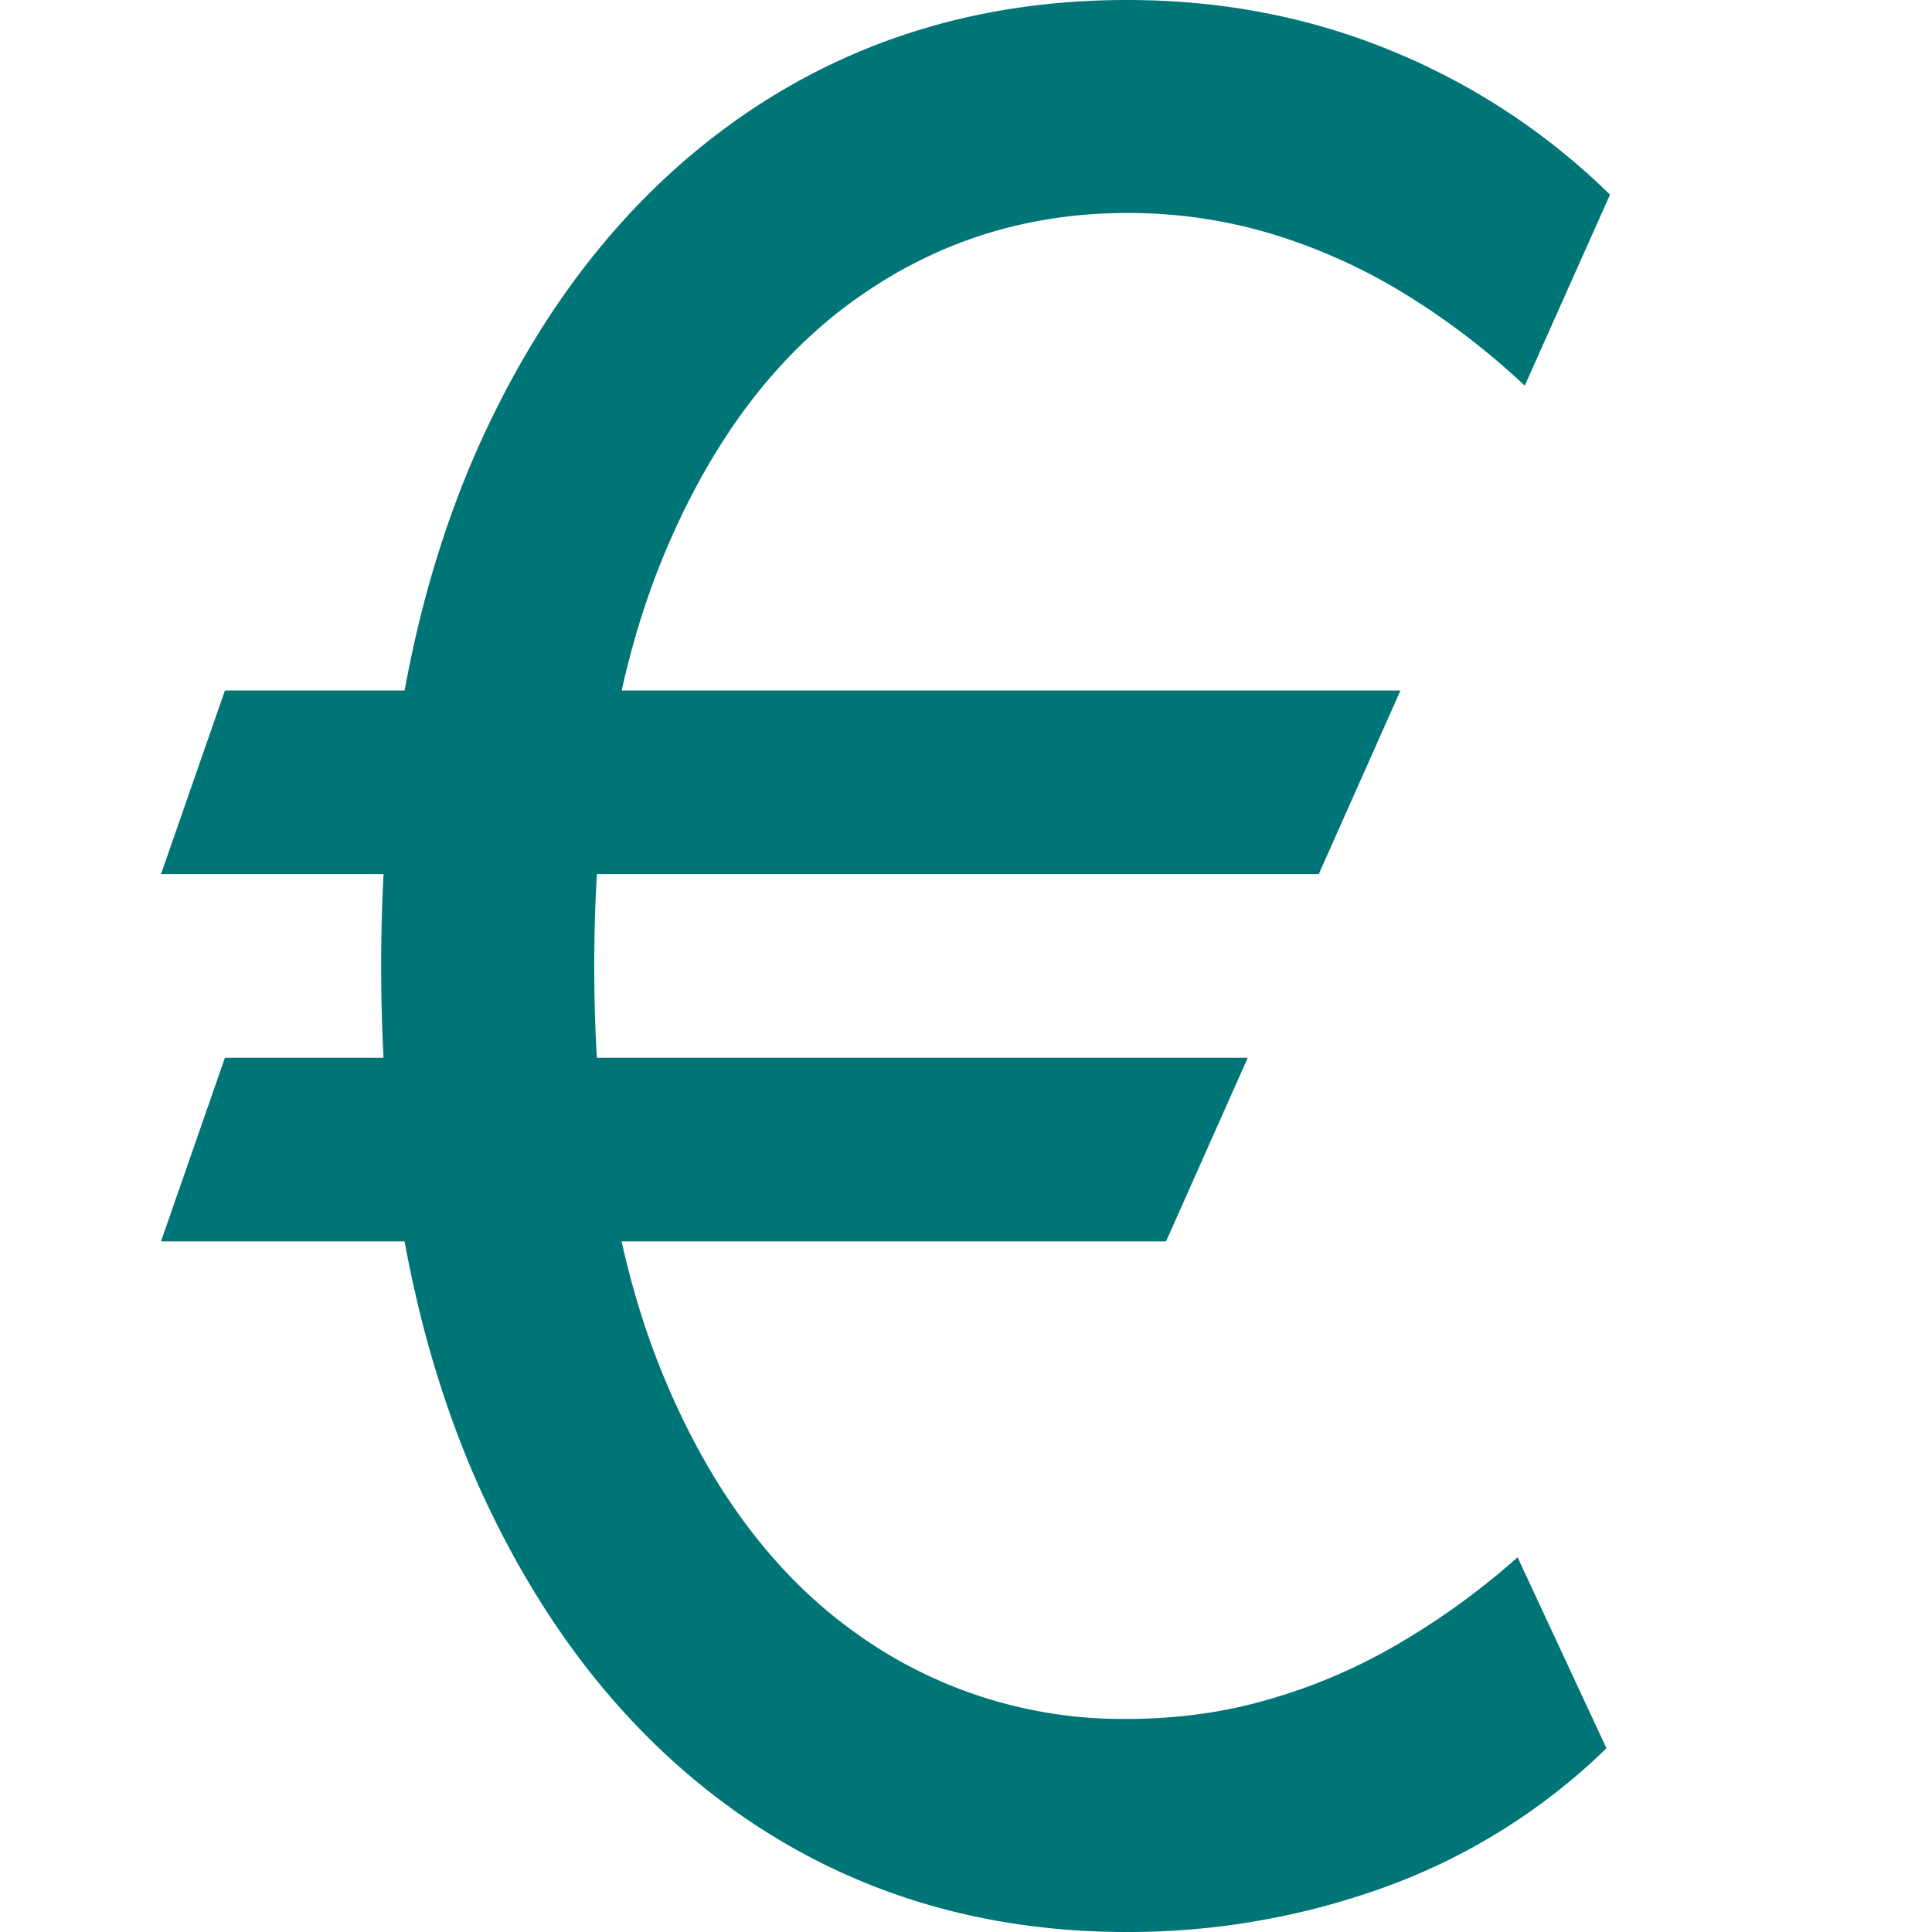
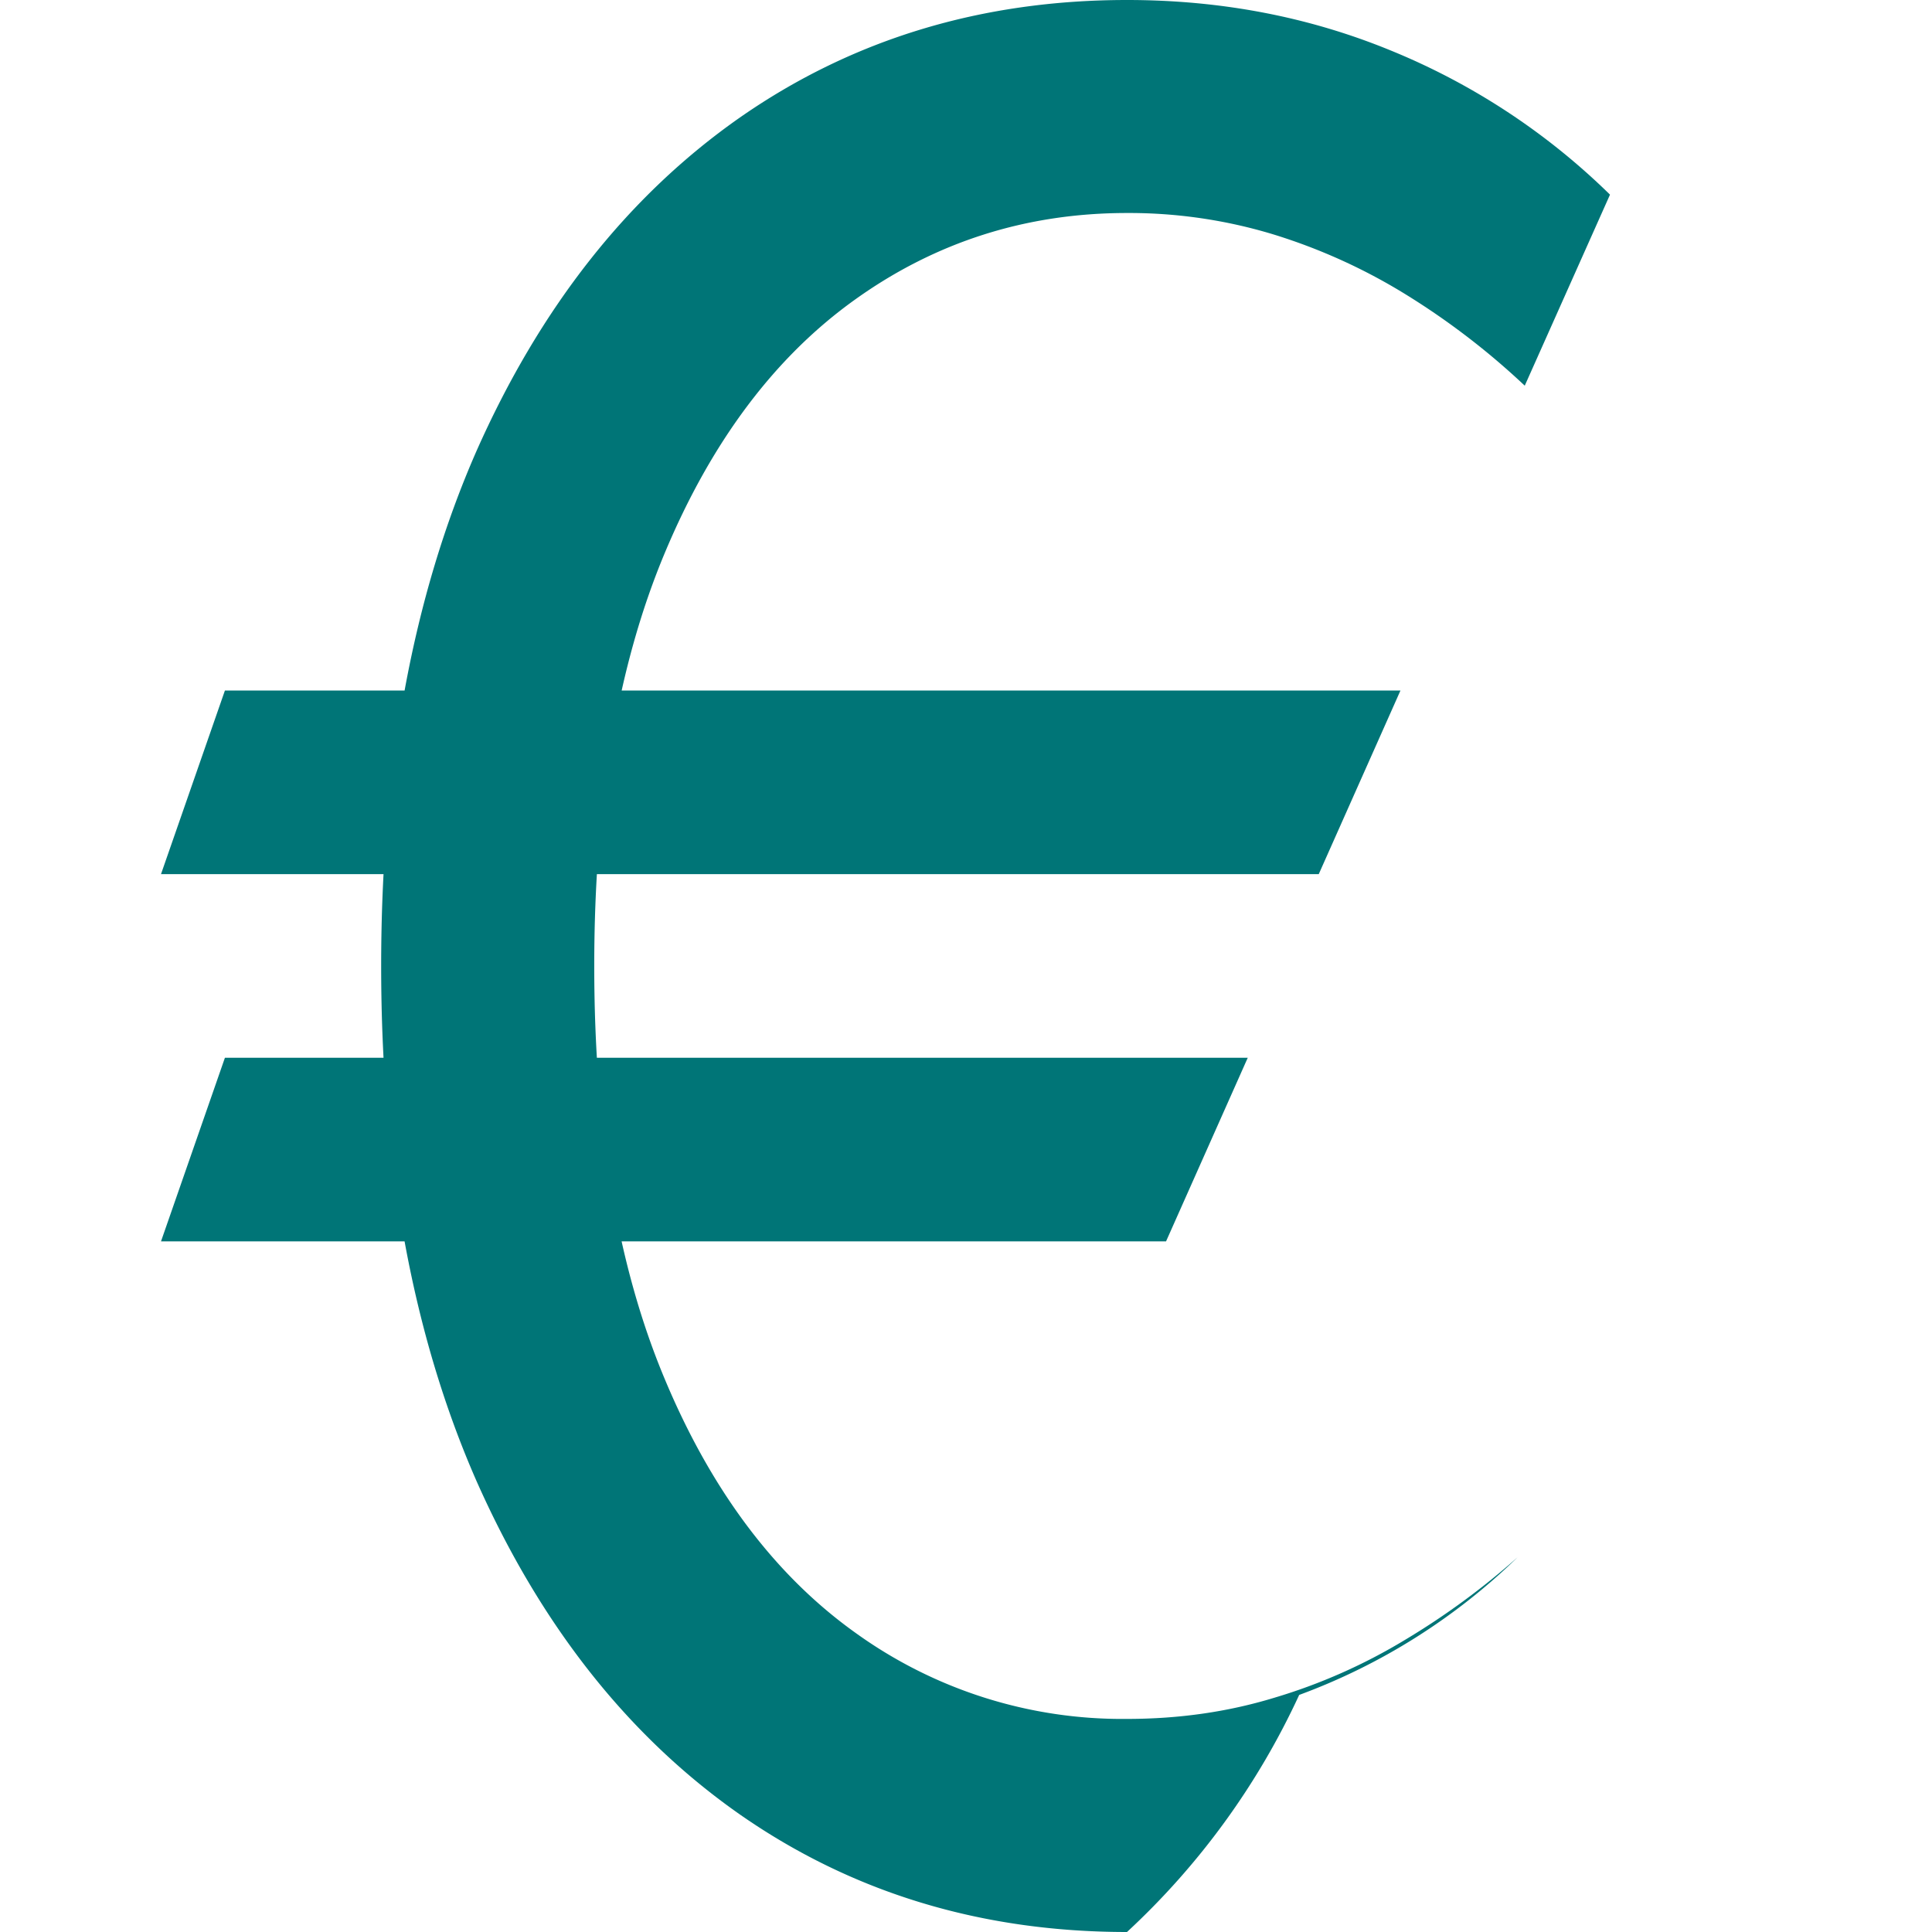
<svg xmlns="http://www.w3.org/2000/svg" width="24" height="24" fill="none">
-   <path fill="#007577" d="m17.397 8.578-1.015 2.281H2l.794-2.281h14.603ZM15.5 13.14l-1.015 2.281H2l.794-2.281H15.5ZM20 2.418l-1.059 2.373a9.19 9.19 0 0 0-1.489-1.14 7.115 7.115 0 0 0-1.643-.742A6.166 6.166 0 0 0 14 2.646c-1.25 0-2.375.358-3.375 1.073-1 .714-1.79 1.768-2.371 3.16C7.673 8.27 7.382 9.976 7.382 12c0 2.023.29 3.73.872 5.122.58 1.391 1.371 2.445 2.371 3.16A5.664 5.664 0 0 0 14 21.353c.647 0 1.257-.088 1.83-.263a6.971 6.971 0 0 0 1.622-.718 9.227 9.227 0 0 0 1.4-1.027l1.104 2.373a7.707 7.707 0 0 1-2.713 1.71A9.344 9.344 0 0 1 14 24c-1.809 0-3.412-.487-4.809-1.46-1.39-.973-2.481-2.357-3.276-4.152-.786-1.795-1.18-3.924-1.18-6.388s.394-4.593 1.18-6.388C6.71 3.817 7.801 2.433 9.191 1.46 10.588.487 12.191 0 14 0c1.17 0 2.261.21 3.276.627A8.438 8.438 0 0 1 20 2.418Z" />
+   <path fill="#007577" d="m17.397 8.578-1.015 2.281H2l.794-2.281h14.603ZM15.5 13.14l-1.015 2.281H2l.794-2.281H15.5ZM20 2.418l-1.059 2.373a9.19 9.19 0 0 0-1.489-1.14 7.115 7.115 0 0 0-1.643-.742A6.166 6.166 0 0 0 14 2.646c-1.25 0-2.375.358-3.375 1.073-1 .714-1.79 1.768-2.371 3.16C7.673 8.27 7.382 9.976 7.382 12c0 2.023.29 3.73.872 5.122.58 1.391 1.371 2.445 2.371 3.16A5.664 5.664 0 0 0 14 21.353c.647 0 1.257-.088 1.83-.263a6.971 6.971 0 0 0 1.622-.718 9.227 9.227 0 0 0 1.4-1.027a7.707 7.707 0 0 1-2.713 1.71A9.344 9.344 0 0 1 14 24c-1.809 0-3.412-.487-4.809-1.46-1.39-.973-2.481-2.357-3.276-4.152-.786-1.795-1.18-3.924-1.18-6.388s.394-4.593 1.18-6.388C6.71 3.817 7.801 2.433 9.191 1.46 10.588.487 12.191 0 14 0c1.17 0 2.261.21 3.276.627A8.438 8.438 0 0 1 20 2.418Z" />
</svg>